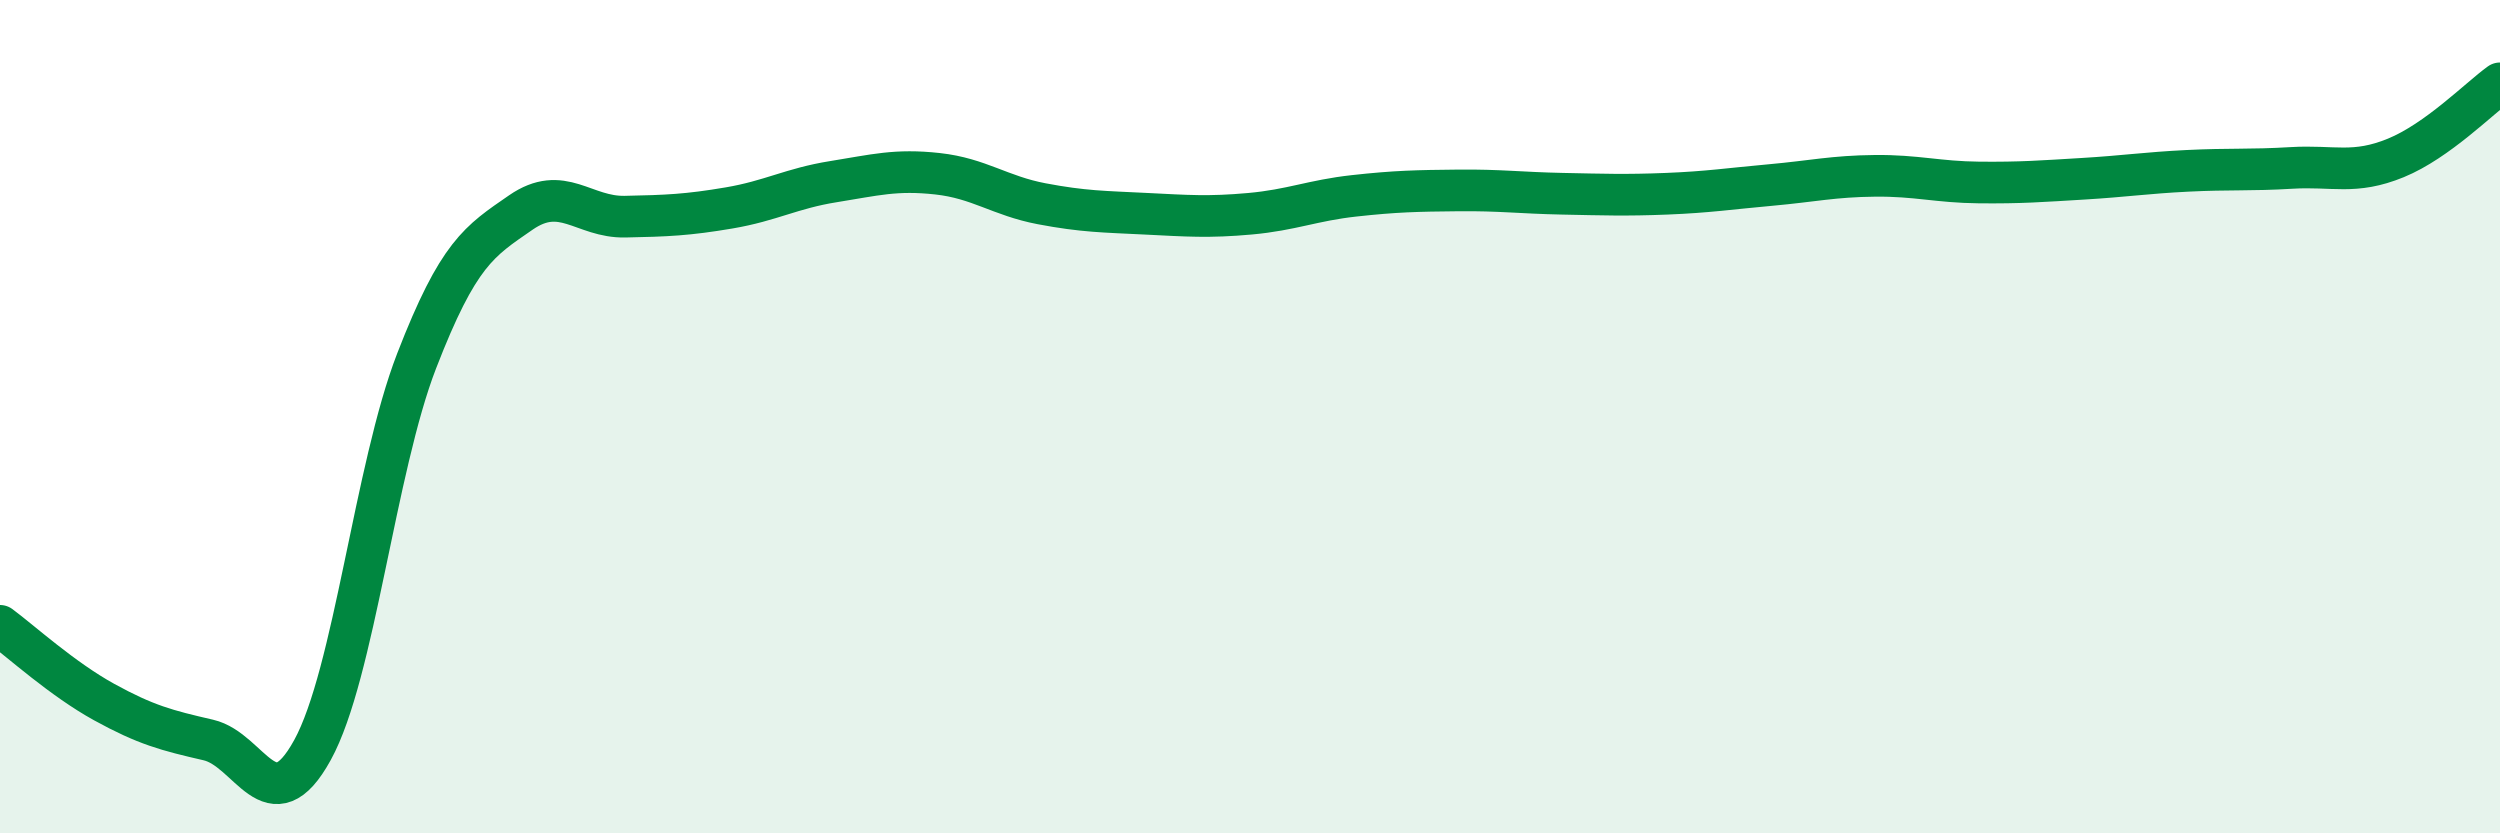
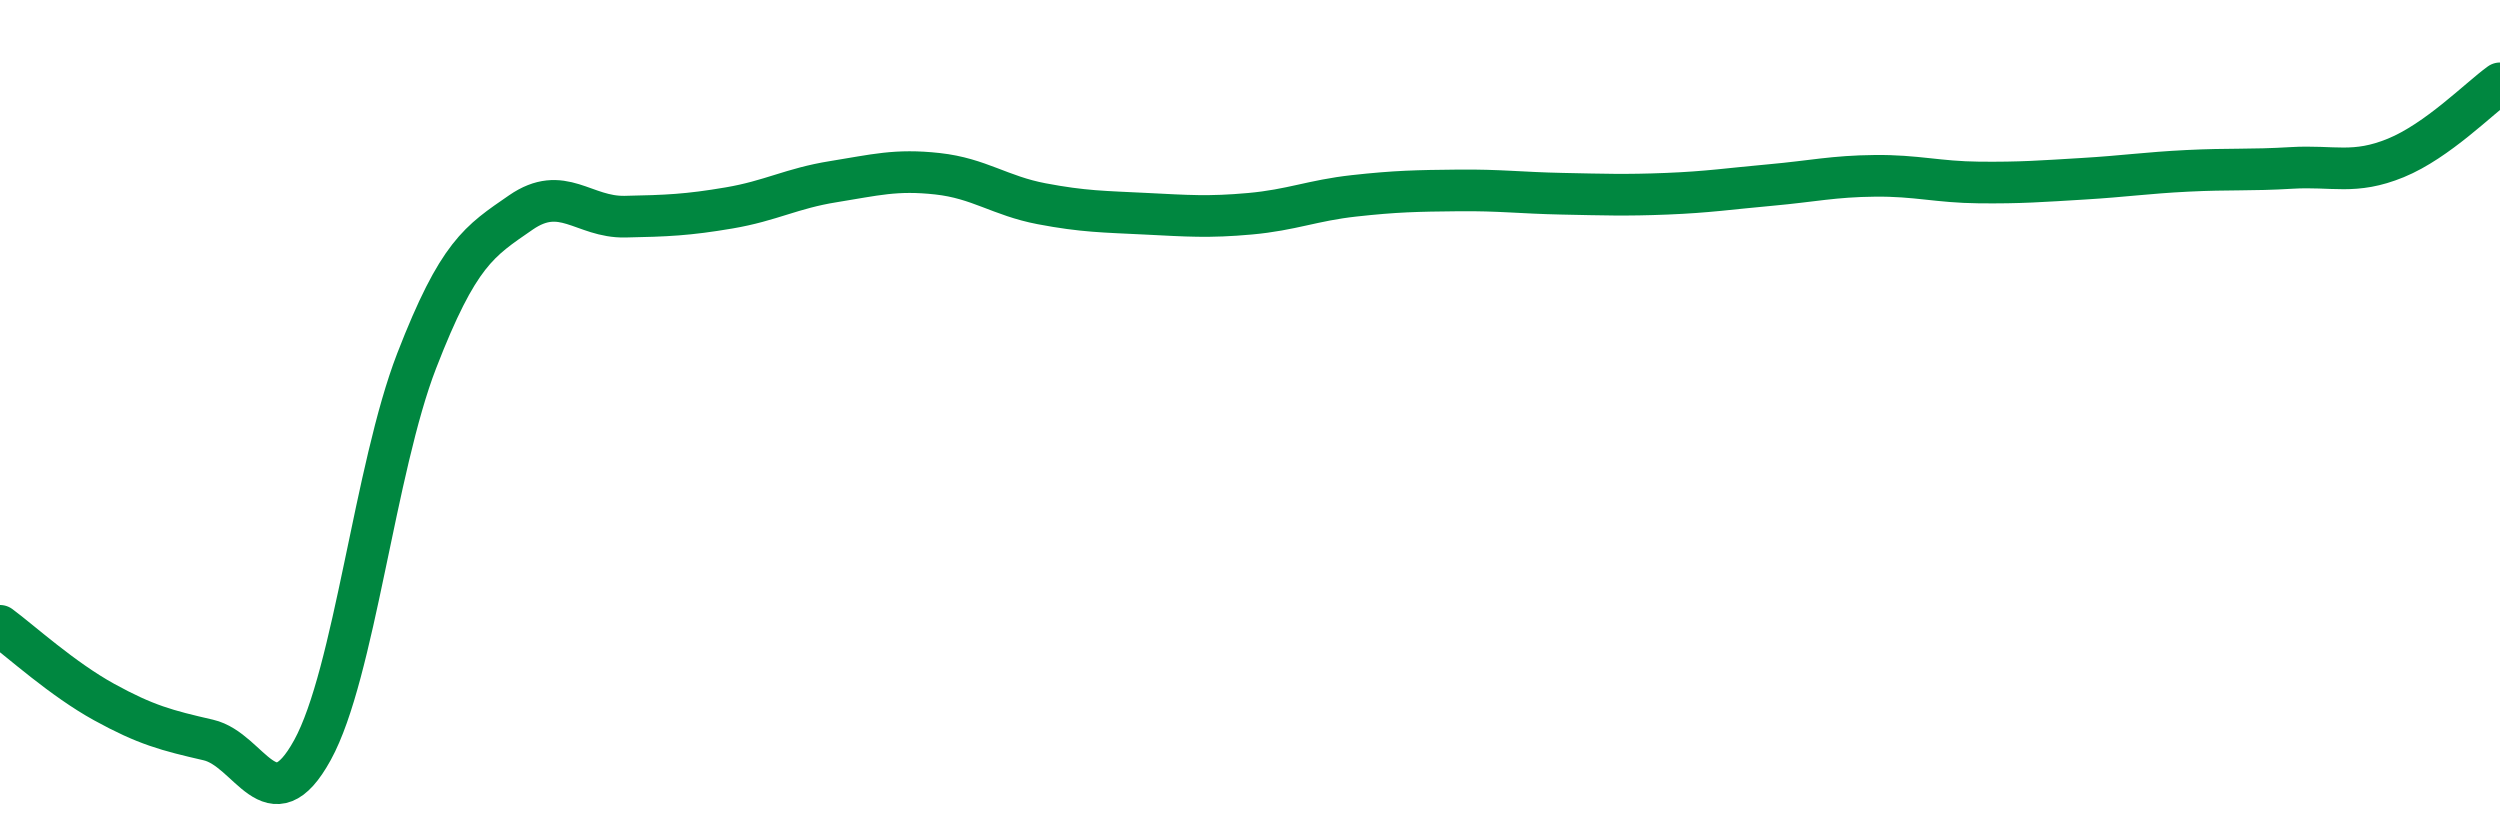
<svg xmlns="http://www.w3.org/2000/svg" width="60" height="20" viewBox="0 0 60 20">
-   <path d="M 0,15.02 C 0.5,15.39 1.5,16.3 2.5,16.85 C 3.5,17.4 4,17.53 5,17.76 C 6,17.99 6.5,19.82 7.5,18 C 8.5,16.18 9,11.24 10,8.66 C 11,6.08 11.5,5.79 12.5,5.1 C 13.5,4.41 14,5.22 15,5.2 C 16,5.18 16.5,5.16 17.5,4.99 C 18.5,4.82 19,4.52 20,4.36 C 21,4.2 21.5,4.06 22.5,4.17 C 23.5,4.28 24,4.7 25,4.89 C 26,5.08 26.5,5.08 27.5,5.13 C 28.5,5.18 29,5.22 30,5.13 C 31,5.04 31.5,4.81 32.5,4.7 C 33.5,4.59 34,4.58 35,4.57 C 36,4.56 36.5,4.63 37.5,4.65 C 38.5,4.67 39,4.69 40,4.65 C 41,4.61 41.5,4.53 42.5,4.44 C 43.5,4.35 44,4.23 45,4.22 C 46,4.21 46.5,4.37 47.5,4.38 C 48.5,4.39 49,4.35 50,4.29 C 51,4.23 51.5,4.15 52.5,4.1 C 53.5,4.05 54,4.09 55,4.03 C 56,3.97 56.5,4.2 57.5,3.79 C 58.5,3.38 59.5,2.36 60,2L60 20L0 20Z" fill="#008740" opacity="0.1" stroke-linecap="round" stroke-linejoin="round" />
  <path d="M 0,15.02 C 0.5,15.39 1.5,16.3 2.5,16.85 C 3.5,17.4 4,17.53 5,17.76 C 6,17.99 6.5,19.82 7.5,18 C 8.5,16.18 9,11.24 10,8.66 C 11,6.08 11.5,5.79 12.5,5.1 C 13.5,4.41 14,5.22 15,5.2 C 16,5.18 16.5,5.16 17.5,4.99 C 18.5,4.82 19,4.52 20,4.36 C 21,4.2 21.5,4.06 22.5,4.17 C 23.5,4.28 24,4.7 25,4.89 C 26,5.08 26.5,5.08 27.5,5.13 C 28.5,5.18 29,5.22 30,5.13 C 31,5.04 31.5,4.81 32.5,4.7 C 33.5,4.59 34,4.58 35,4.57 C 36,4.56 36.5,4.63 37.5,4.65 C 38.5,4.67 39,4.69 40,4.65 C 41,4.61 41.5,4.53 42.5,4.44 C 43.5,4.35 44,4.23 45,4.22 C 46,4.21 46.5,4.37 47.5,4.38 C 48.5,4.39 49,4.35 50,4.29 C 51,4.23 51.5,4.15 52.5,4.1 C 53.5,4.05 54,4.09 55,4.03 C 56,3.97 56.5,4.2 57.5,3.79 C 58.5,3.38 59.5,2.36 60,2" stroke="#008740" stroke-width="1" fill="none" stroke-linecap="round" stroke-linejoin="round" />
</svg>